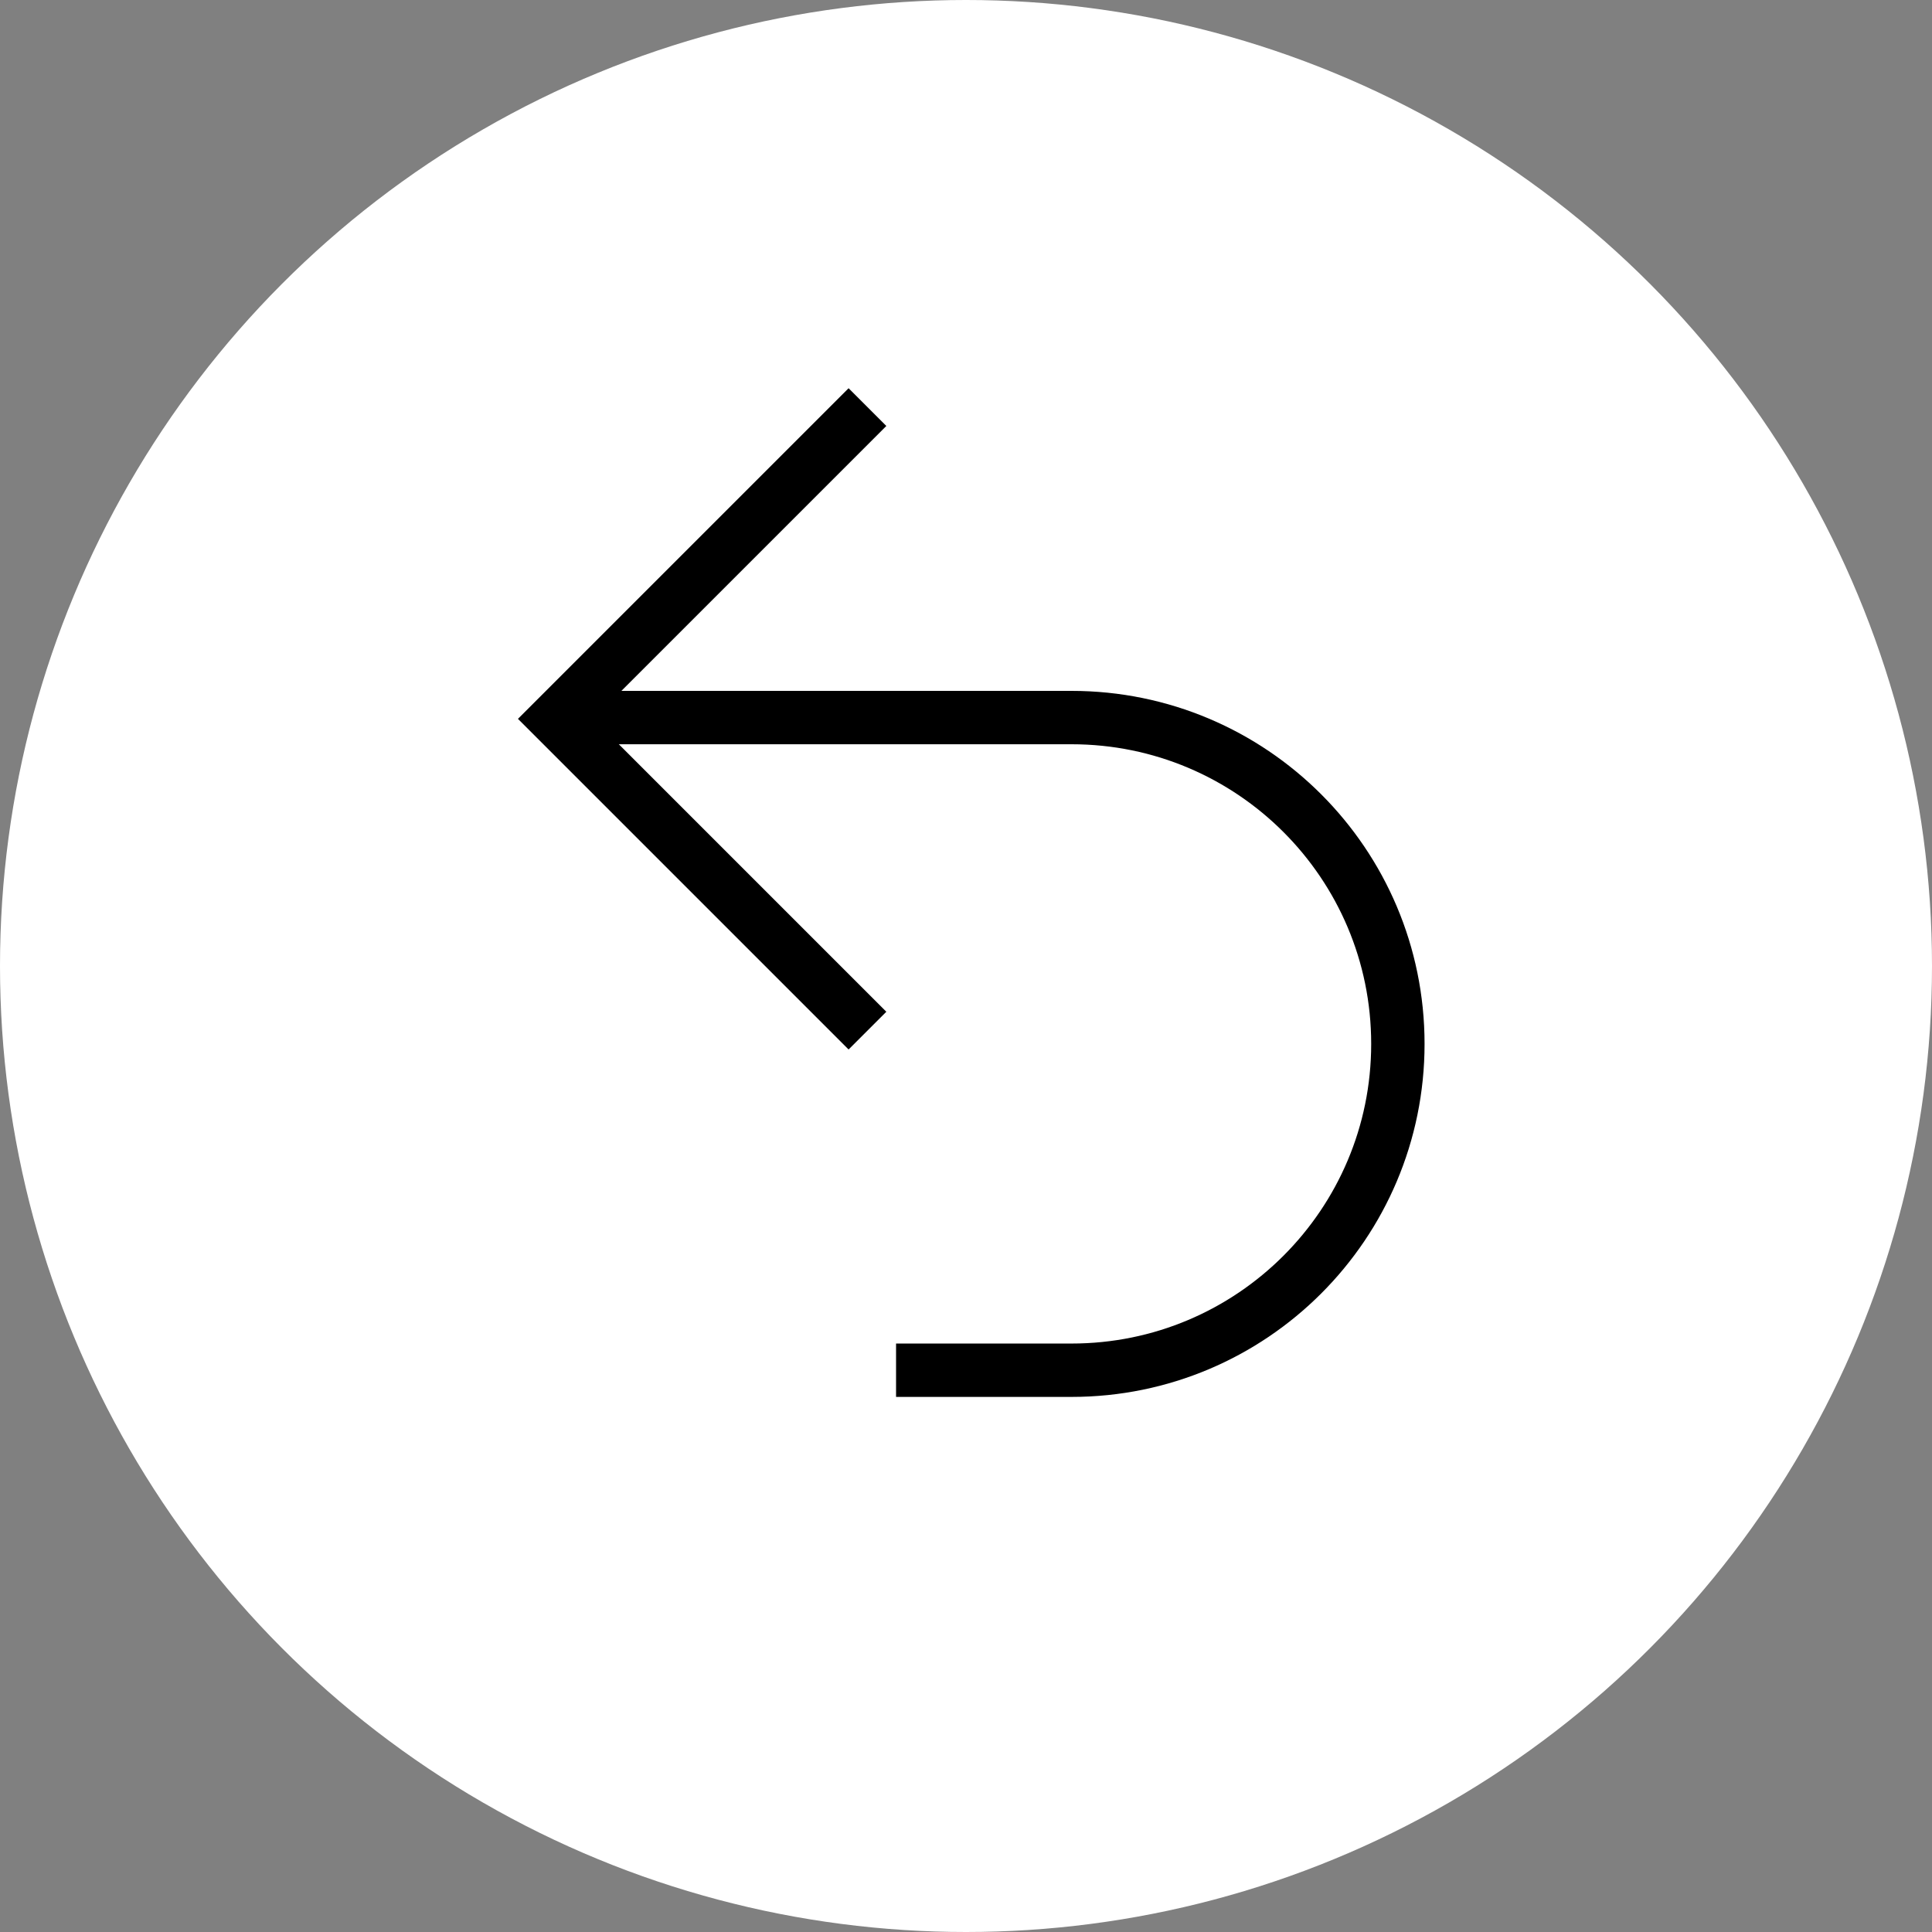
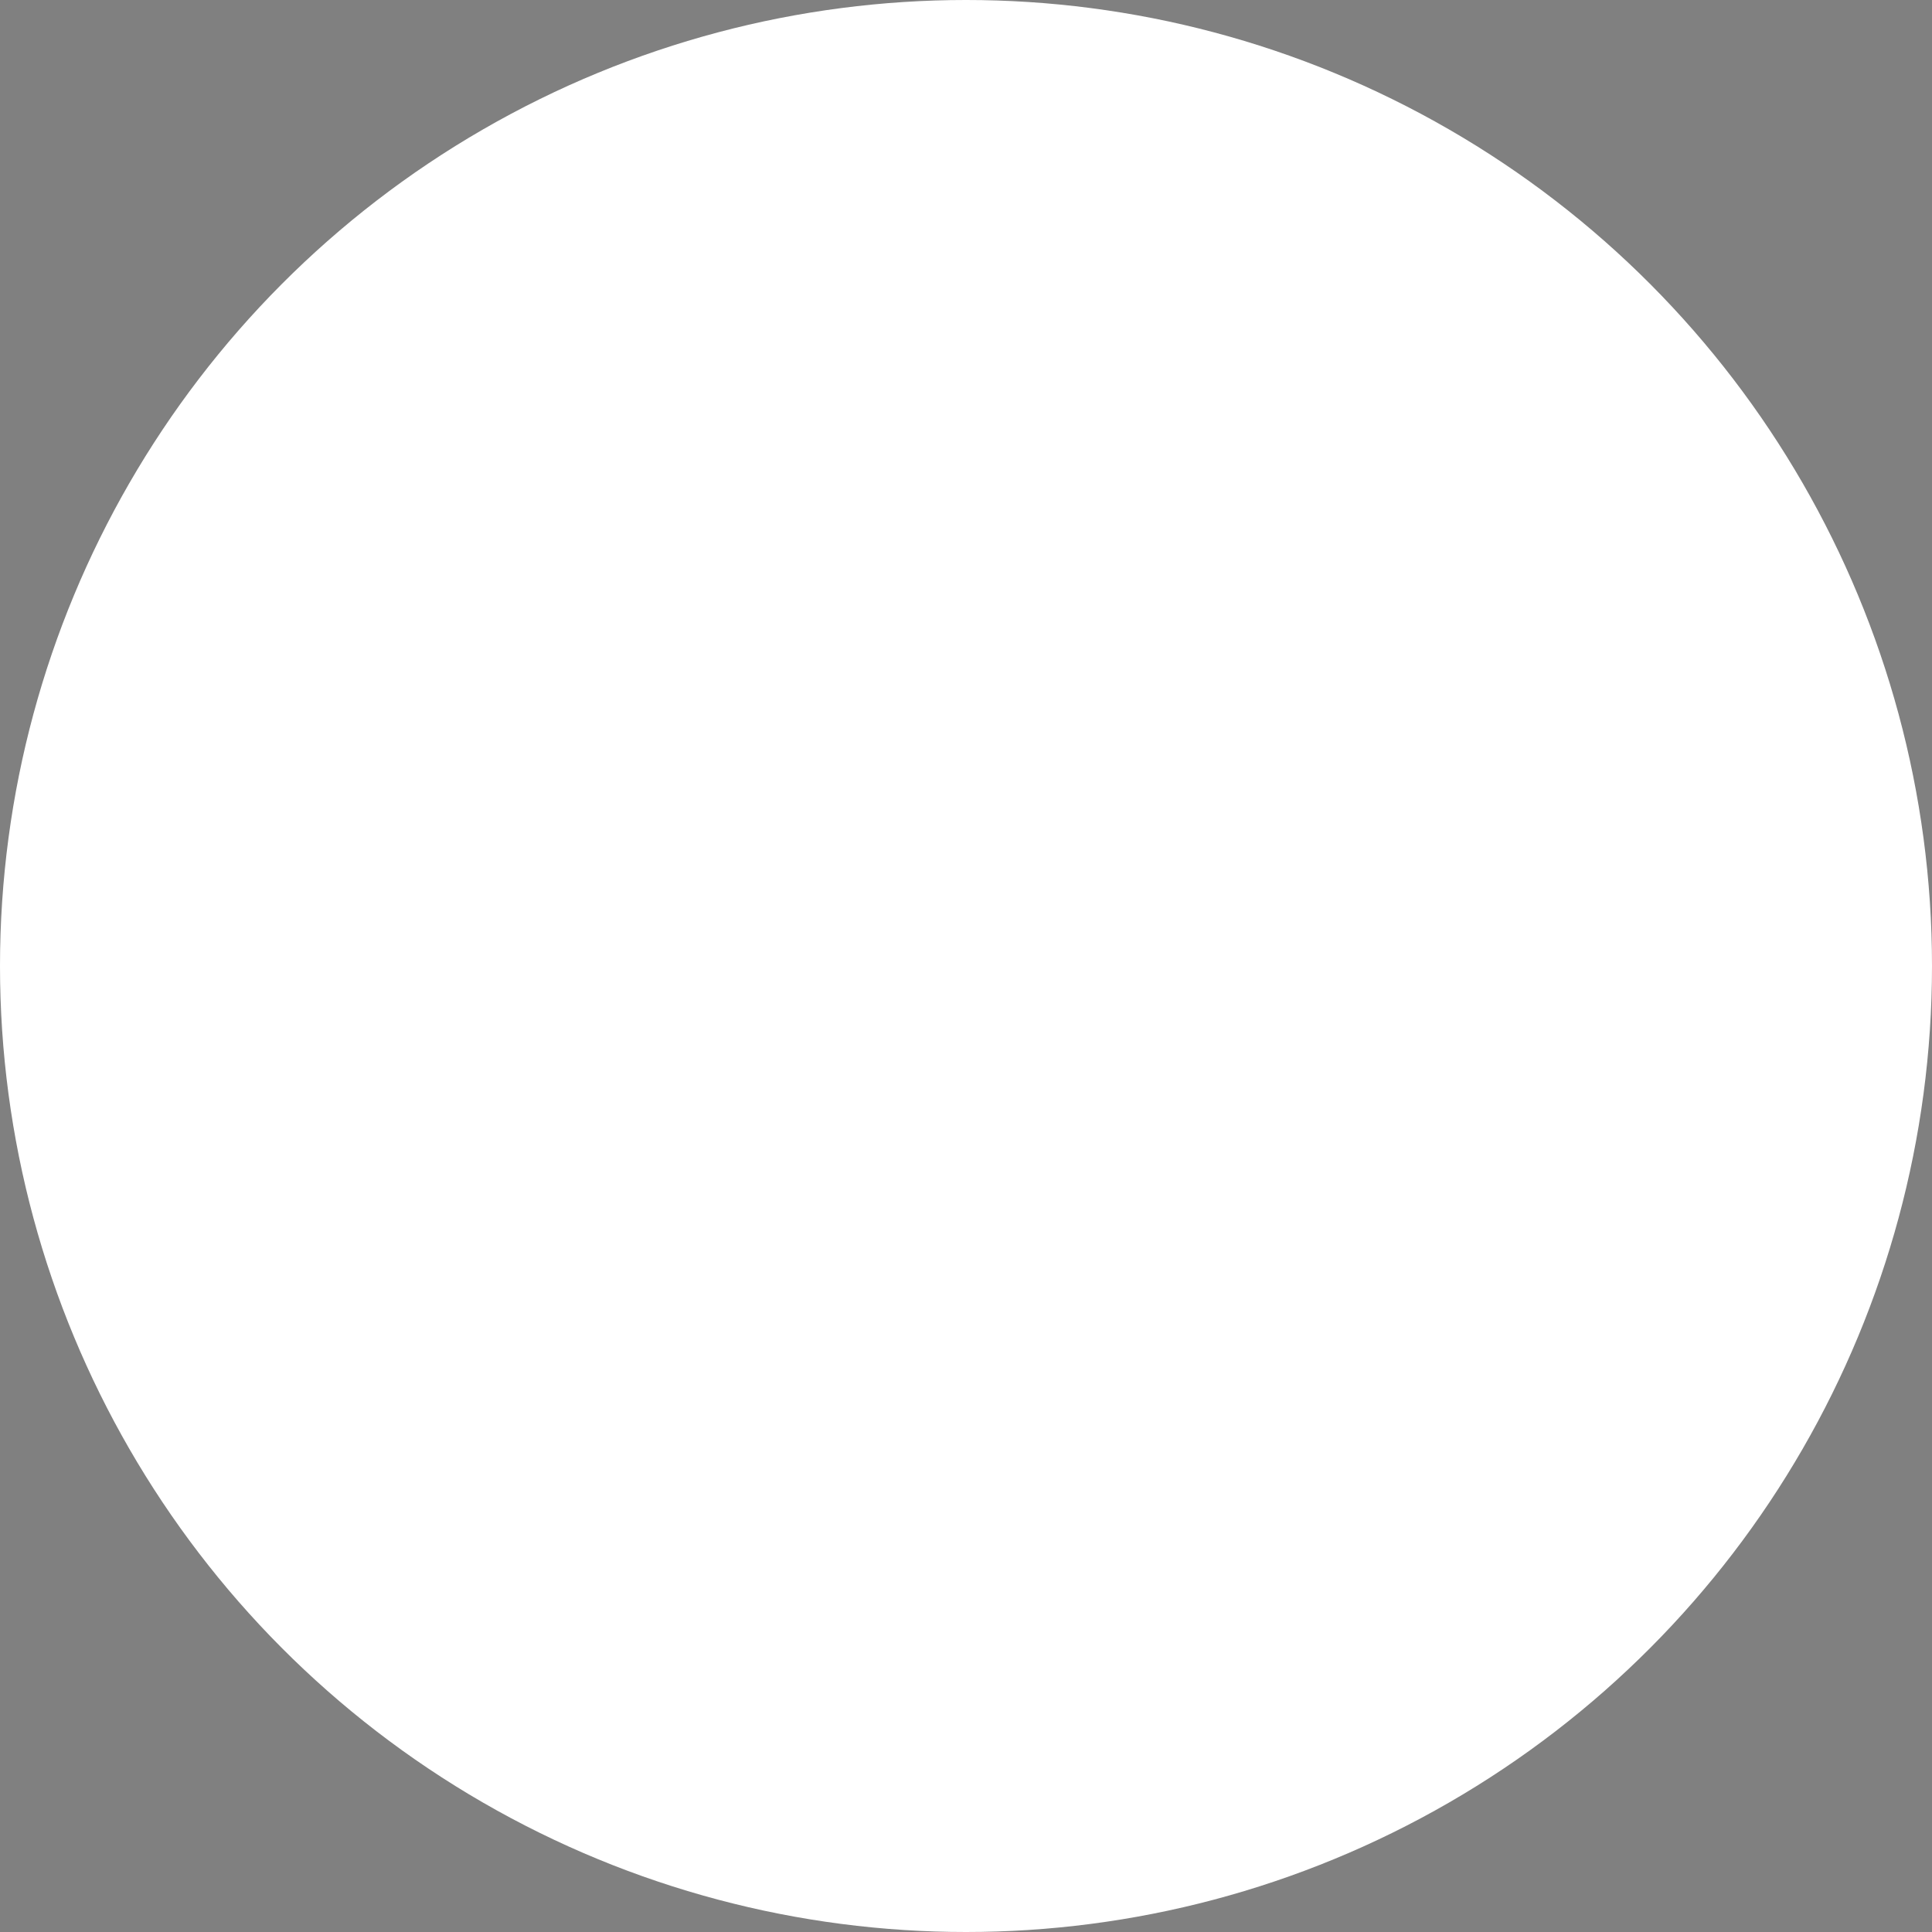
<svg xmlns="http://www.w3.org/2000/svg" width="80" height="80" viewBox="0 0 80 80" fill="none">
  <rect x="0" y="0" width="80" height="80" fill="#808080" stroke="none" />
  <circle cx="40" cy="40" r="40" fill="white" />
-   <path d="M35.92 42.676L23.01 29.766L35.92 16.857" stroke="black" stroke-width="2.21" />
-   <path d="M23.744 29.713H44.371C51.834 29.713 57.883 35.763 57.883 43.226V43.226C57.883 50.688 51.834 56.738 44.371 56.738H37.104" stroke="black" stroke-width="2.21" />
</svg>